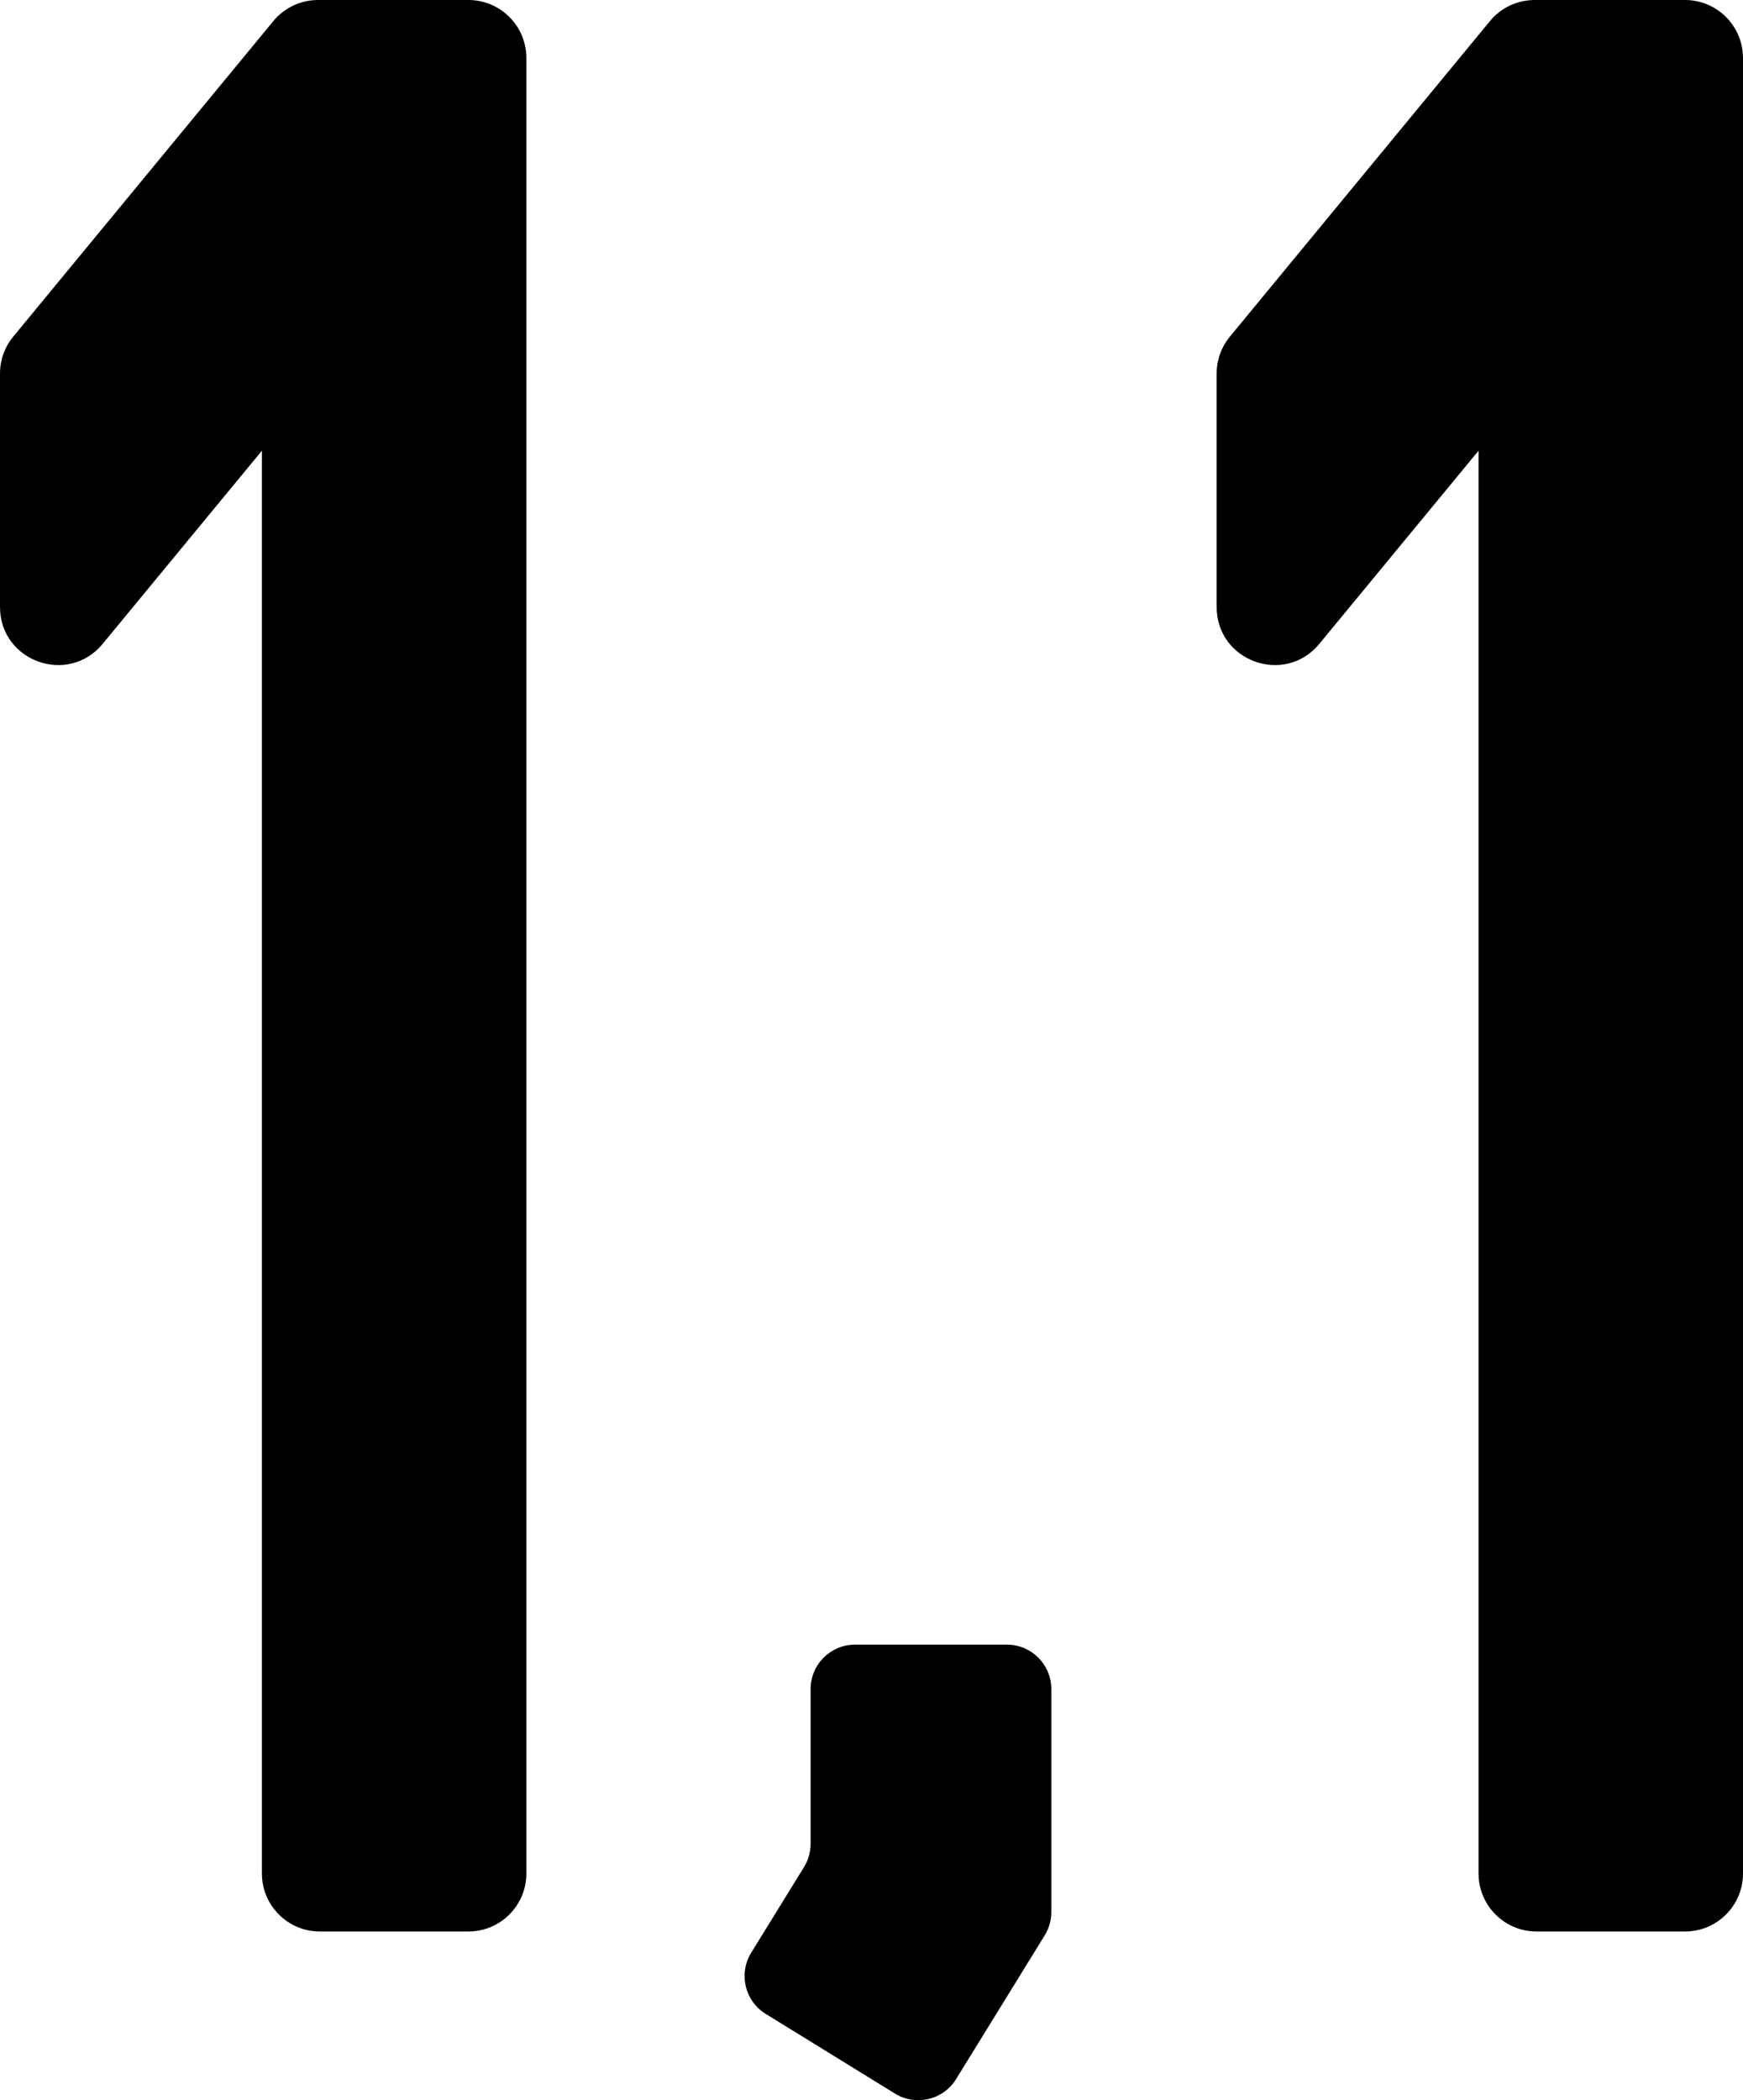
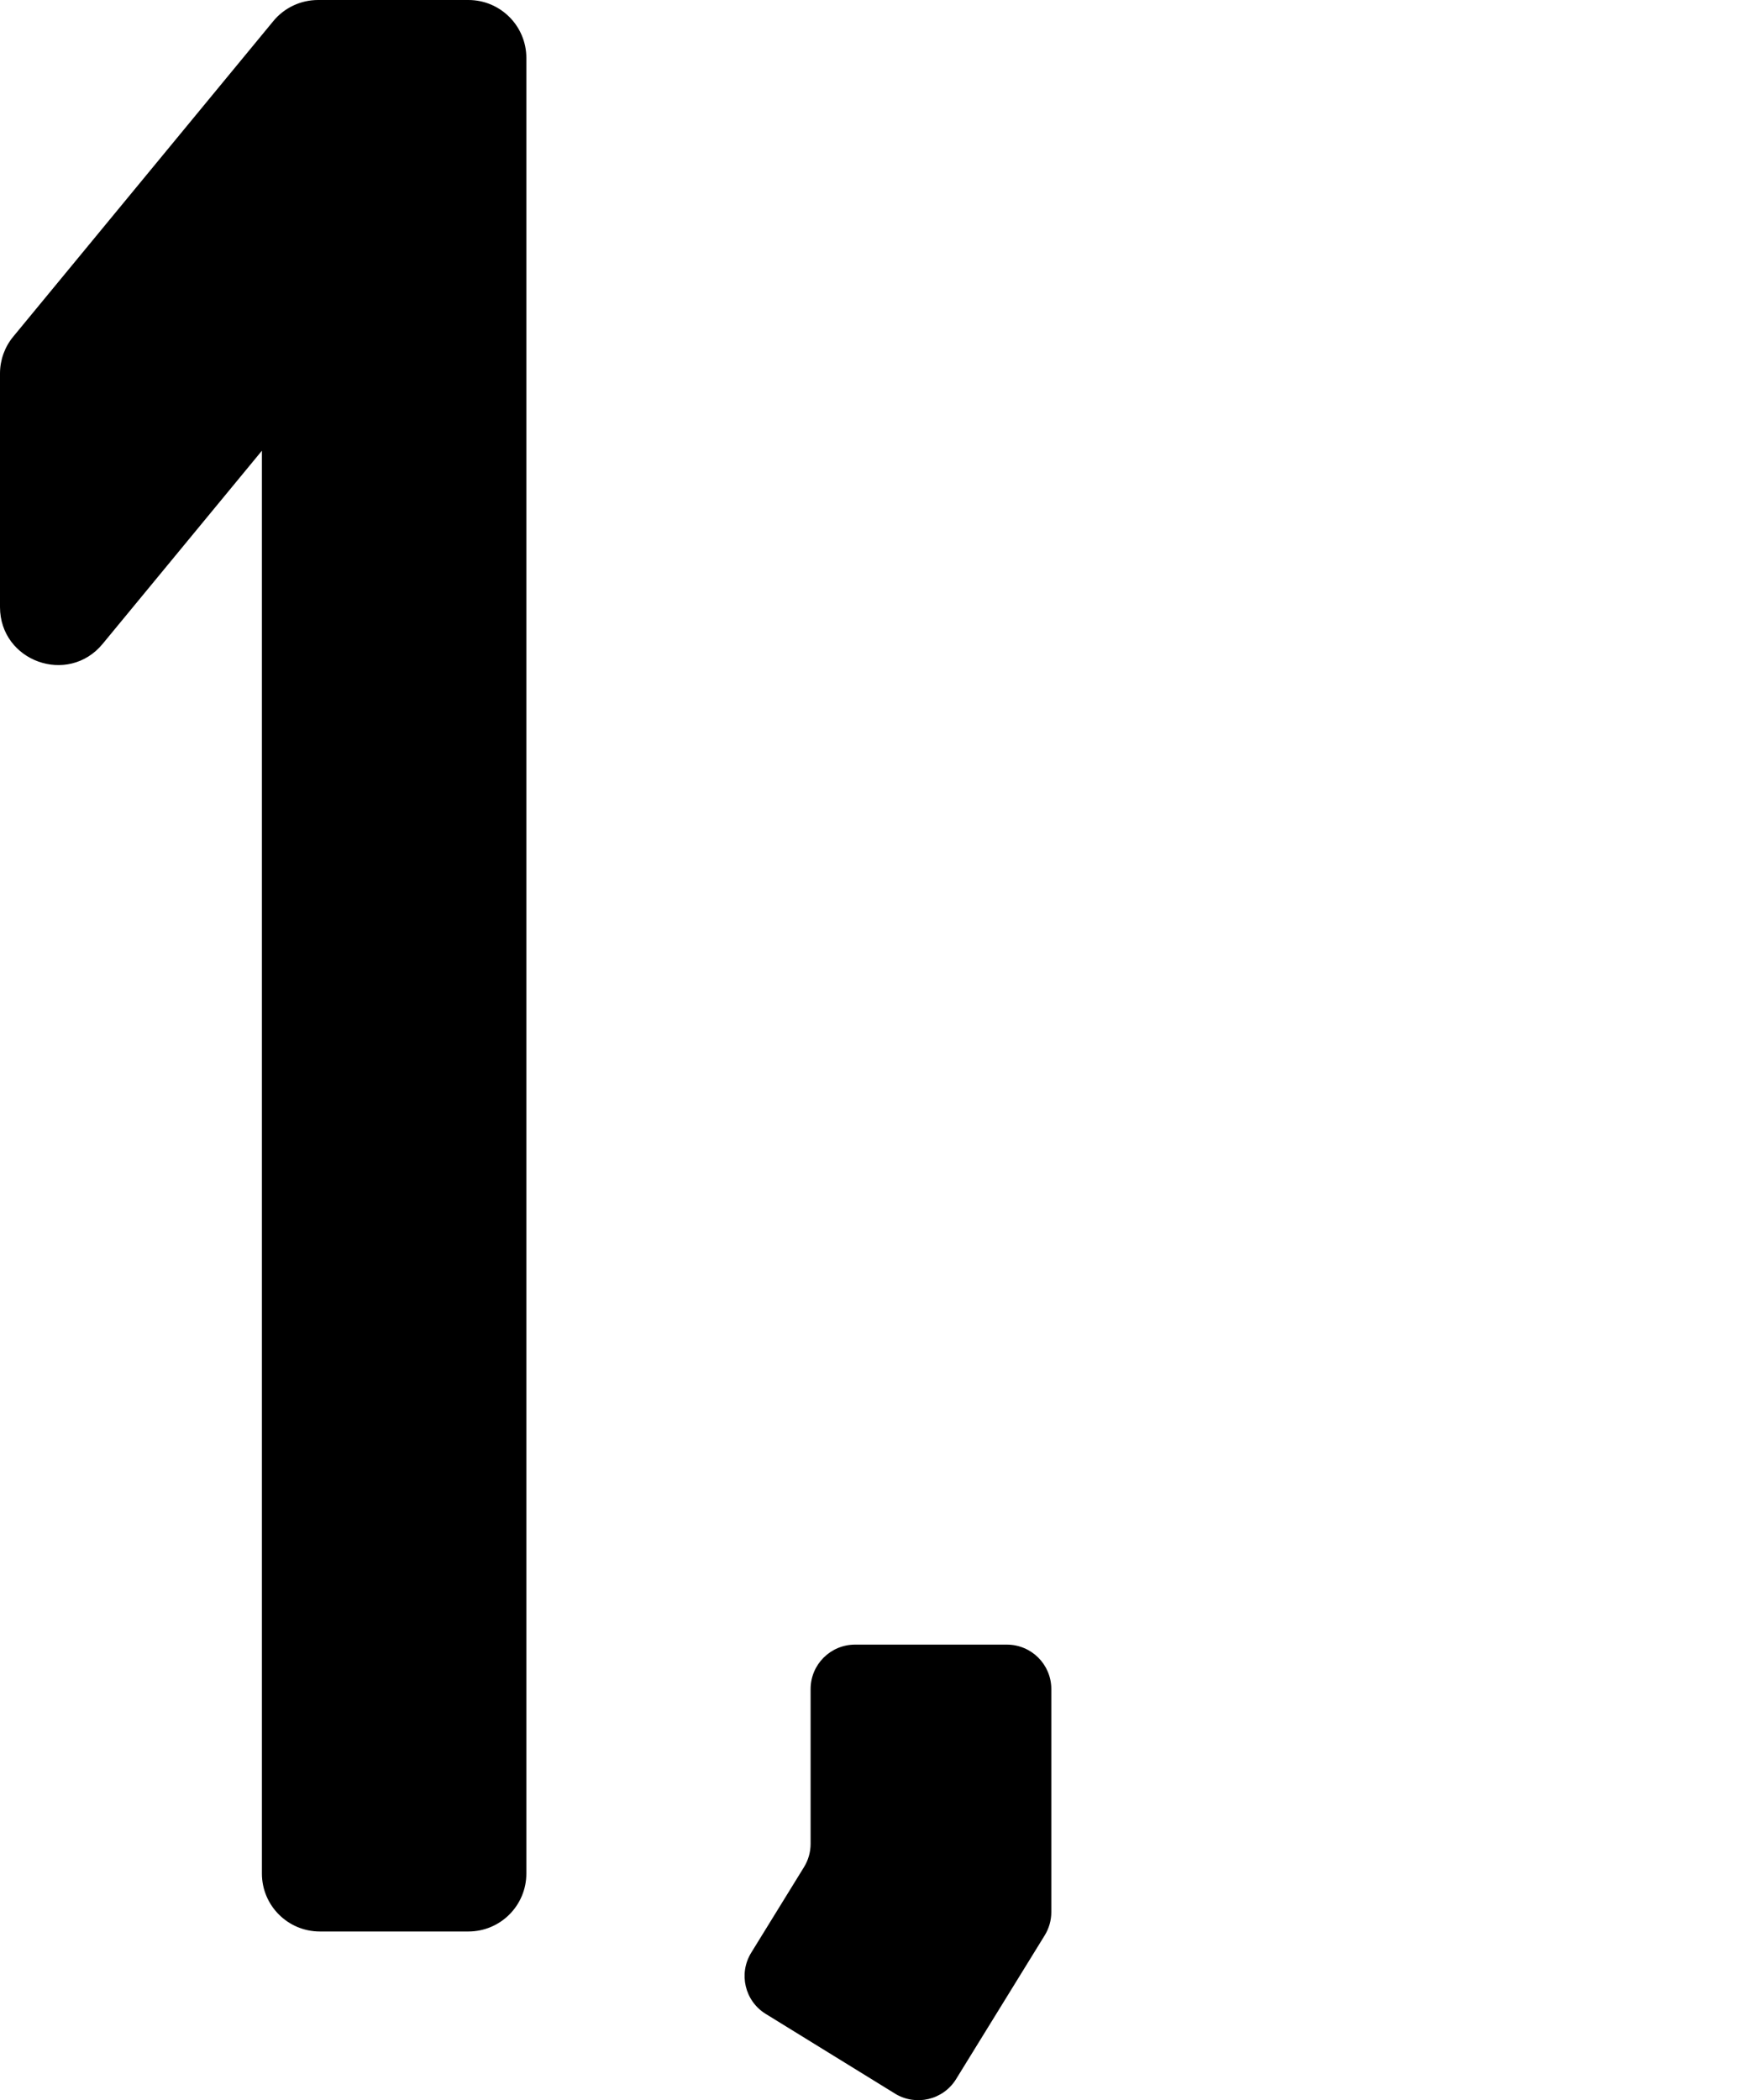
<svg xmlns="http://www.w3.org/2000/svg" id="Ebene_2" data-name="Ebene 2" viewBox="0 0 441.62 532.12">
  <defs>
    <style>
      .cls-1 {
        stroke: #000;
        stroke-miterlimit: 10;
      }

      .cls-2 {
        stroke-width: 0px;
      }
    </style>
  </defs>
  <path class="cls-1" d="m132.86,14.68v460.01c0,7.83-6.35,14.18-14.18,14.18h-37.64c-7.83,0-14.18-6.35-14.18-14.18V112.8l-41.24,50.02c-8.46,10.26-25.12,4.28-25.12-9.02v-59.17c0-3.29,1.14-6.48,3.24-9.02L69.64,5.66c2.69-3.27,6.71-5.16,10.94-5.16h38.1c7.83,0,14.18,6.35,14.18,14.18Z" />
-   <path class="cls-1" d="m441.12,14.68v460.01c0,7.83-6.35,14.18-14.18,14.18h-37.64c-7.83,0-14.18-6.35-14.18-14.18V112.8l-41.24,50.02c-8.46,10.26-25.12,4.28-25.12-9.02v-59.17c0-3.29,1.14-6.48,3.24-9.02L377.89,5.66c2.69-3.27,6.71-5.16,10.94-5.16h38.1c7.83,0,14.18,6.35,14.18,14.18Z" />
  <g>
    <path class="cls-2" d="m235.88,416.69v59.12c0,2.09-.58,4.13-1.68,5.91l-23.81,38.63" />
    <path class="cls-2" d="m226.76,530.44l-32.75-20.19c-5.3-3.26-6.94-10.2-3.68-15.5l13.37-21.68c1.1-1.78,1.68-3.82,1.68-5.91v-39.21c0-6.22,5.04-11.26,11.26-11.26h38.47c6.22,0,11.26,5.04,11.26,11.26v56.5c0,2.09-.58,4.13-1.68,5.91l-22.44,36.4c-3.26,5.3-10.2,6.94-15.5,3.68Z" />
  </g>
</svg>